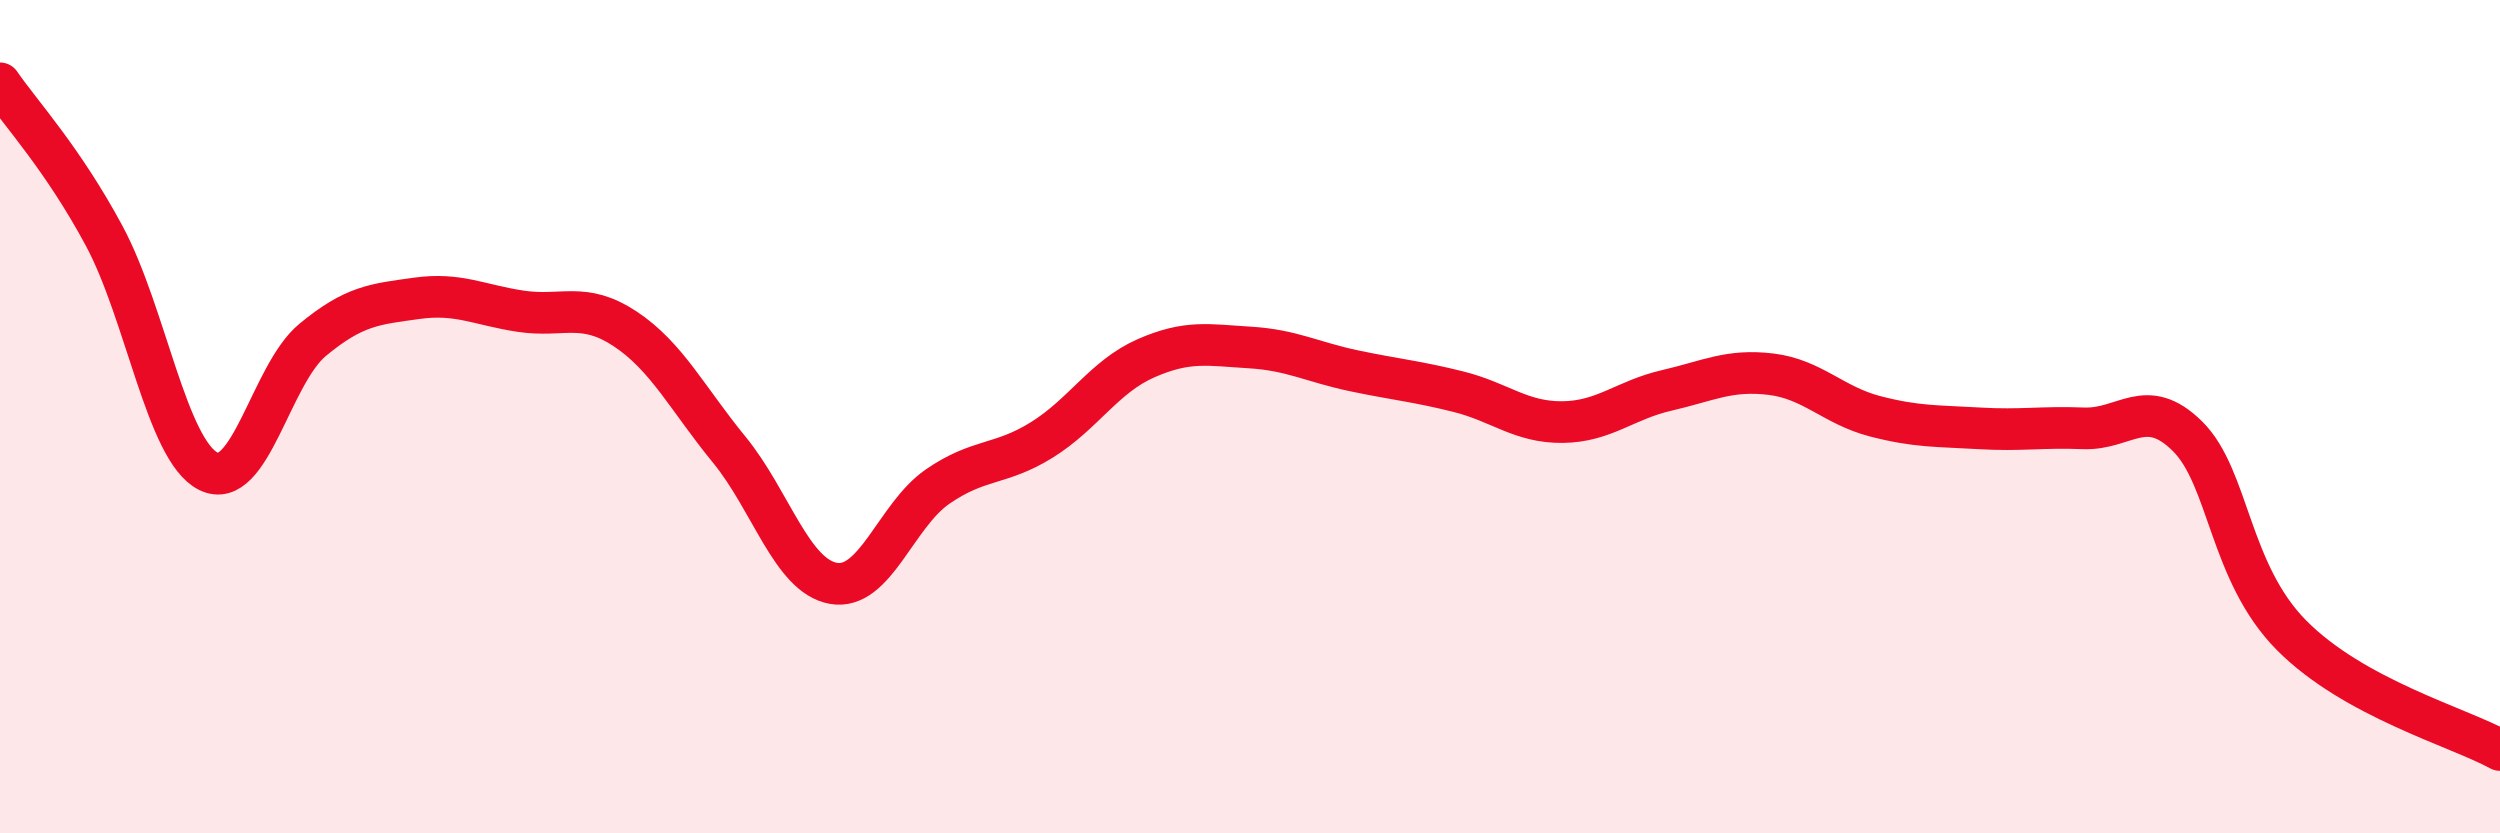
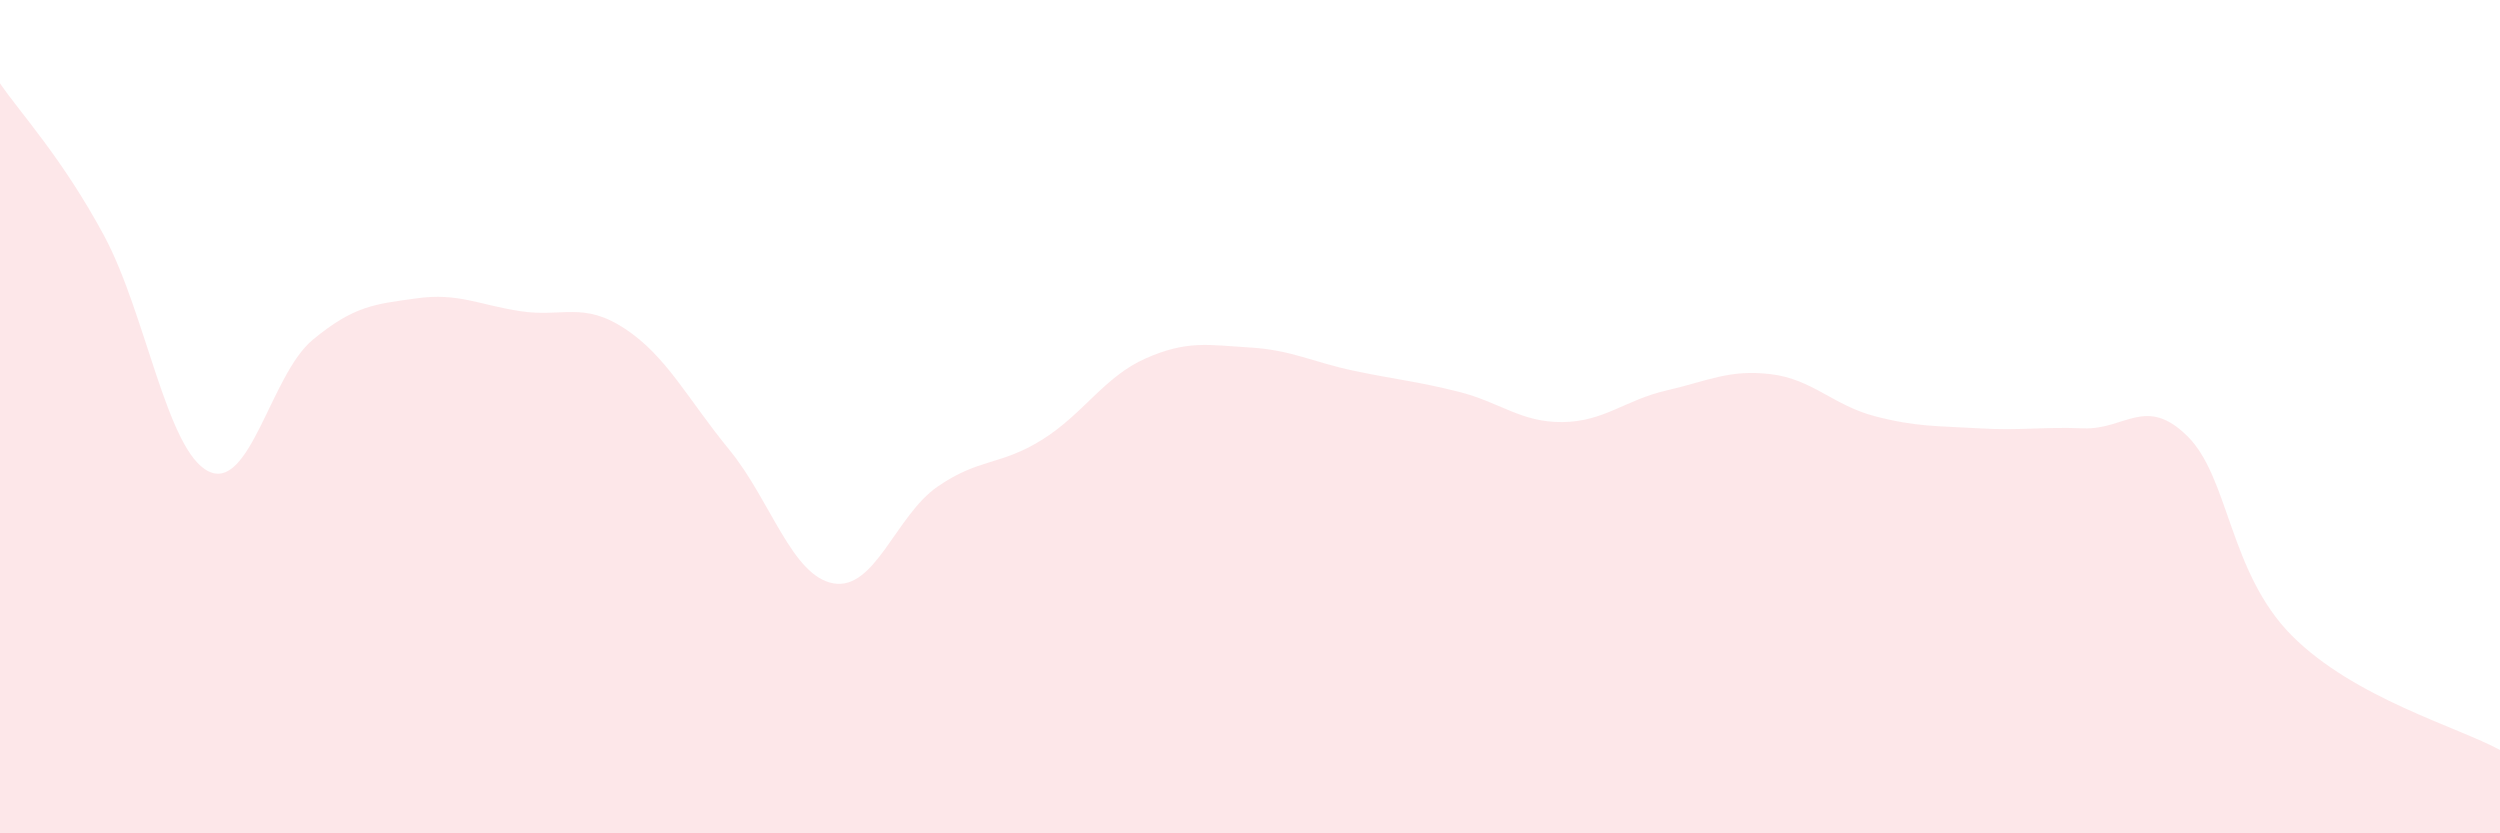
<svg xmlns="http://www.w3.org/2000/svg" width="60" height="20" viewBox="0 0 60 20">
  <path d="M 0,2 C 0.5,2.73 1.5,3.8 2.5,5.66 C 3.5,7.52 4,10.81 5,11.31 C 6,11.81 6.5,8.99 7.5,8.16 C 8.5,7.33 9,7.3 10,7.16 C 11,7.02 11.5,7.32 12.5,7.47 C 13.5,7.62 14,7.23 15,7.89 C 16,8.55 16.5,9.57 17.5,10.79 C 18.5,12.01 19,13.82 20,14 C 21,14.18 21.5,12.37 22.5,11.68 C 23.5,10.99 24,11.18 25,10.56 C 26,9.94 26.5,9.04 27.5,8.6 C 28.5,8.16 29,8.28 30,8.34 C 31,8.4 31.5,8.69 32.5,8.9 C 33.5,9.11 34,9.15 35,9.4 C 36,9.65 36.5,10.14 37.5,10.13 C 38.5,10.12 39,9.6 40,9.37 C 41,9.14 41.5,8.86 42.5,8.98 C 43.5,9.1 44,9.73 45,9.99 C 46,10.25 46.5,10.22 47.5,10.28 C 48.5,10.34 49,10.24 50,10.28 C 51,10.32 51.5,9.48 52.5,10.47 C 53.5,11.46 53.5,13.74 55,15.25 C 56.5,16.76 59,17.45 60,18L60 20L0 20Z" fill="#EB0A25" opacity="0.1" stroke-linecap="round" stroke-linejoin="round" />
-   <path d="M 0,2 C 0.5,2.73 1.5,3.8 2.5,5.66 C 3.5,7.52 4,10.81 5,11.31 C 6,11.81 6.5,8.99 7.5,8.16 C 8.5,7.33 9,7.3 10,7.16 C 11,7.02 11.5,7.32 12.5,7.47 C 13.5,7.62 14,7.23 15,7.89 C 16,8.55 16.5,9.57 17.5,10.79 C 18.5,12.01 19,13.82 20,14 C 21,14.18 21.5,12.37 22.5,11.68 C 23.5,10.99 24,11.18 25,10.56 C 26,9.94 26.5,9.04 27.5,8.6 C 28.5,8.16 29,8.28 30,8.34 C 31,8.4 31.5,8.69 32.5,8.9 C 33.5,9.11 34,9.15 35,9.4 C 36,9.65 36.5,10.14 37.5,10.13 C 38.5,10.12 39,9.6 40,9.37 C 41,9.14 41.5,8.86 42.5,8.98 C 43.5,9.1 44,9.73 45,9.99 C 46,10.25 46.5,10.22 47.5,10.28 C 48.5,10.34 49,10.24 50,10.28 C 51,10.32 51.5,9.48 52.5,10.47 C 53.5,11.46 53.5,13.74 55,15.25 C 56.5,16.76 59,17.45 60,18" stroke="#EB0A25" stroke-width="1" fill="none" stroke-linecap="round" stroke-linejoin="round" />
</svg>